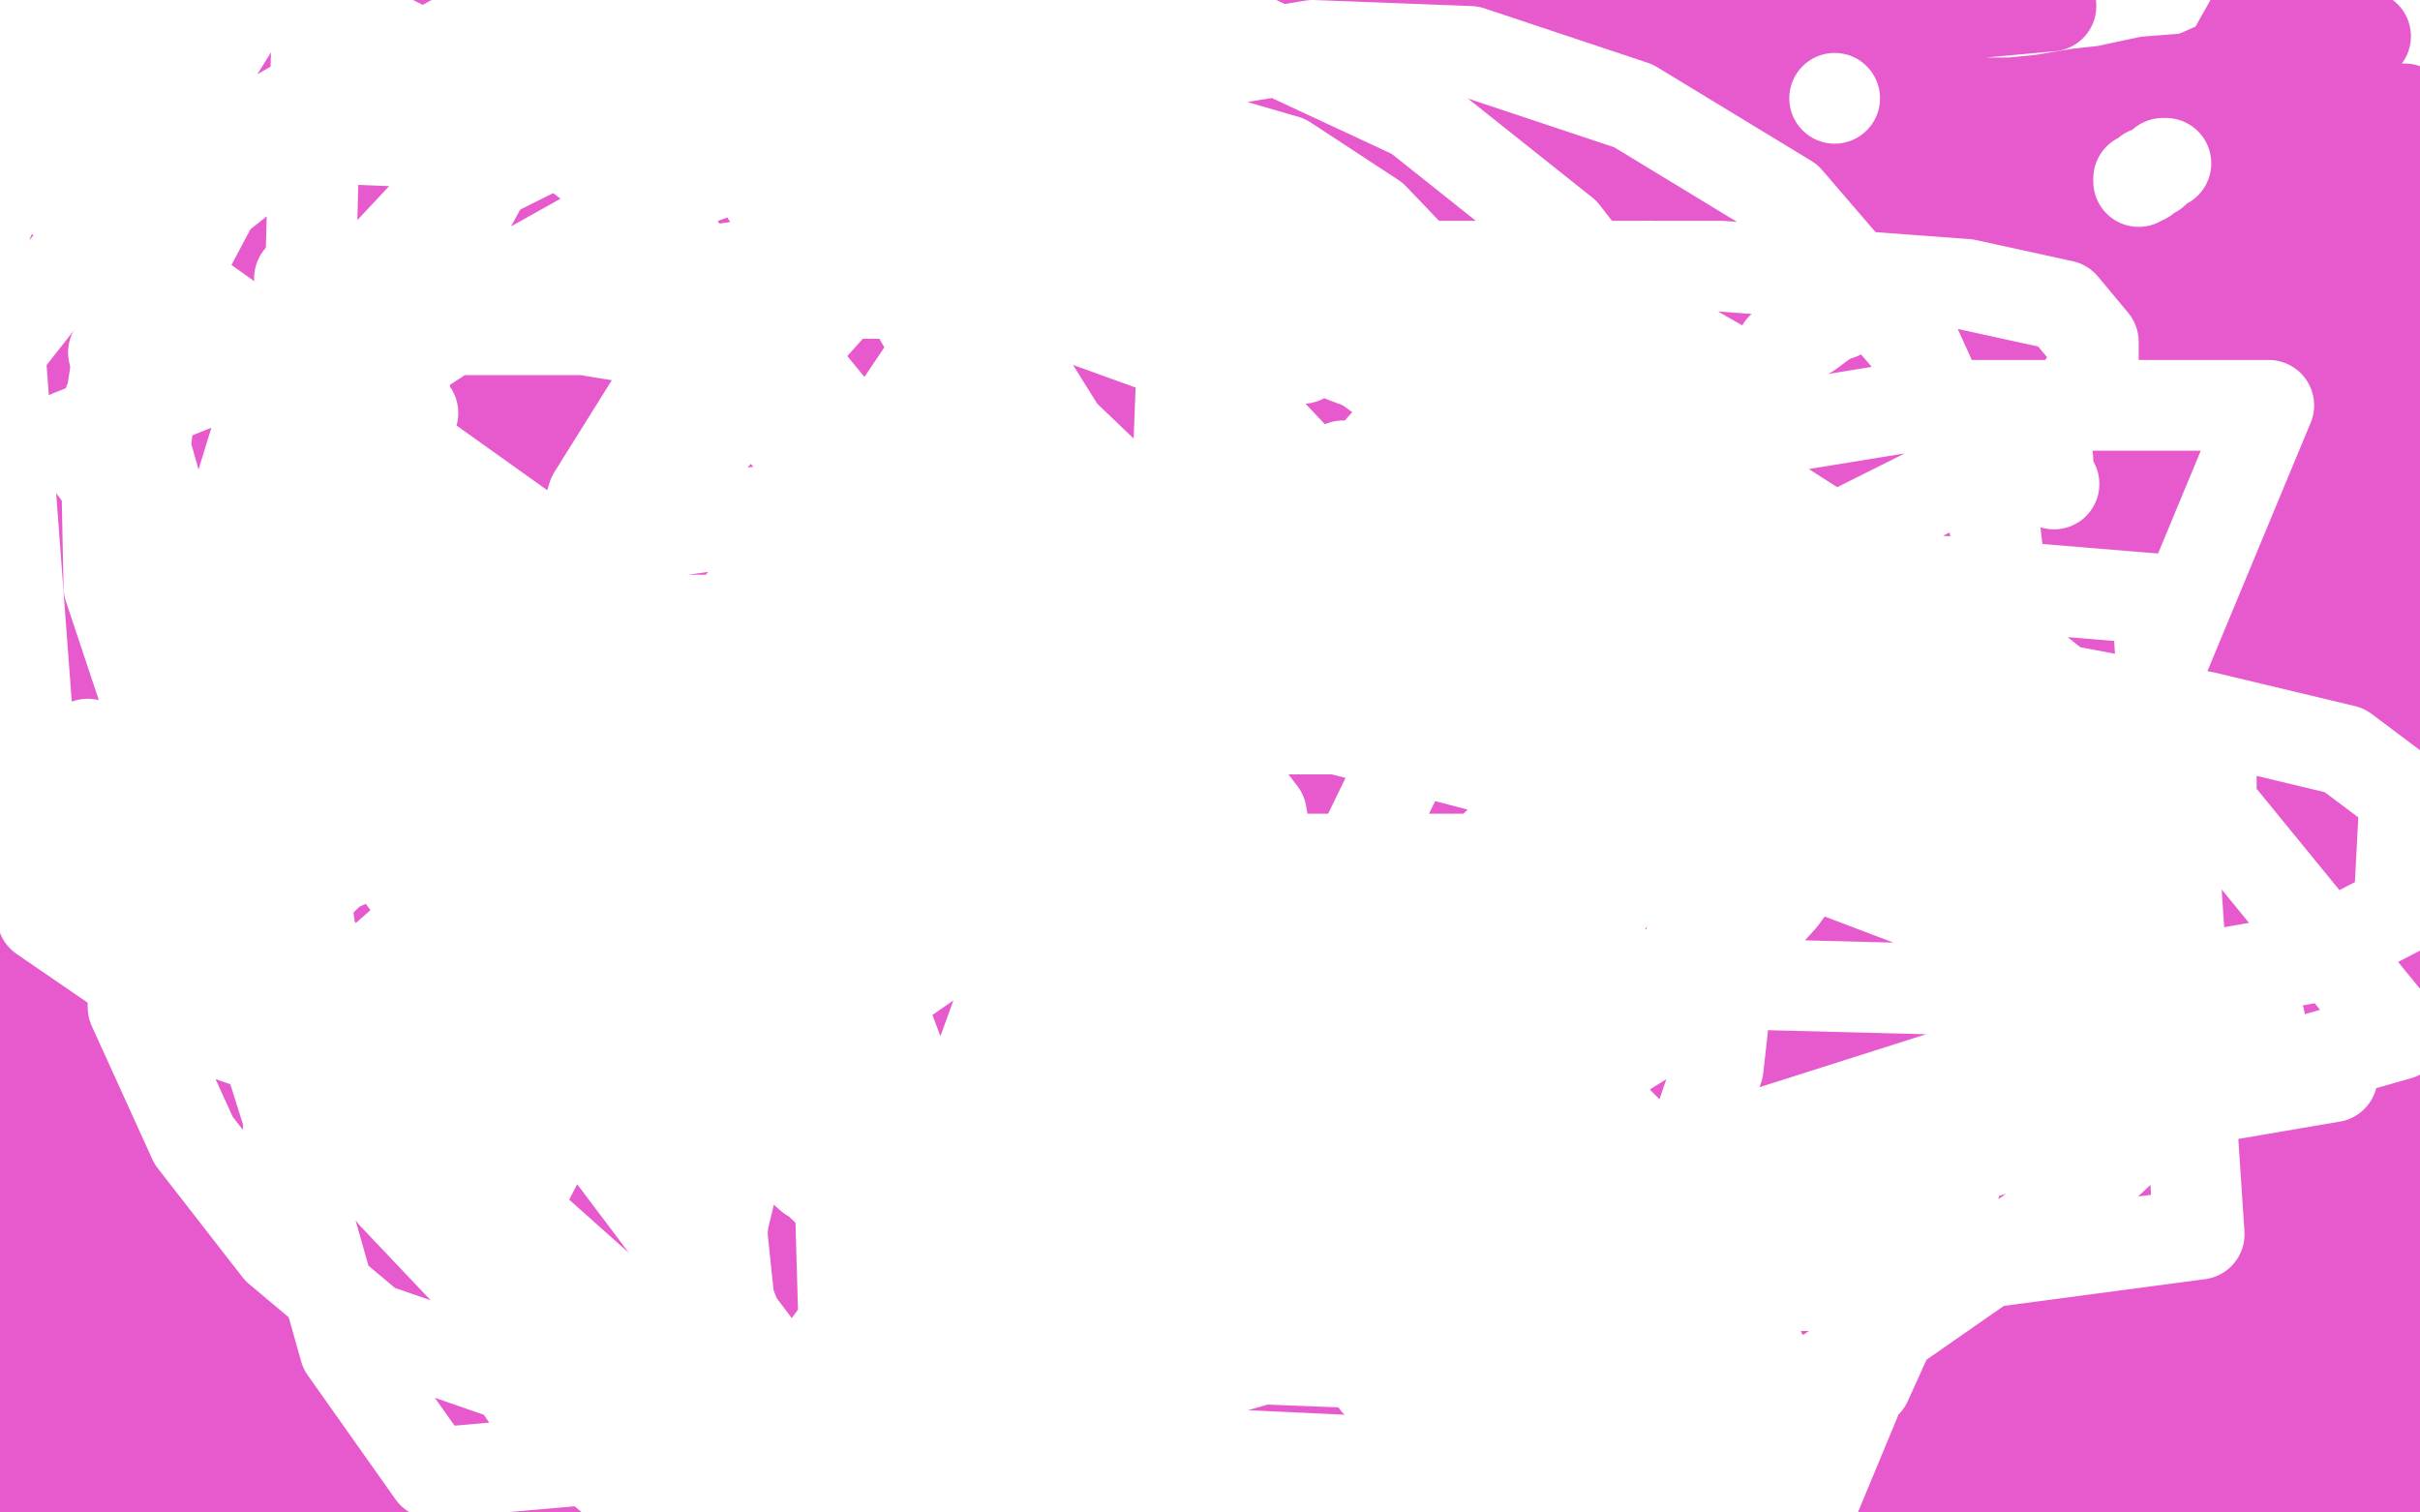
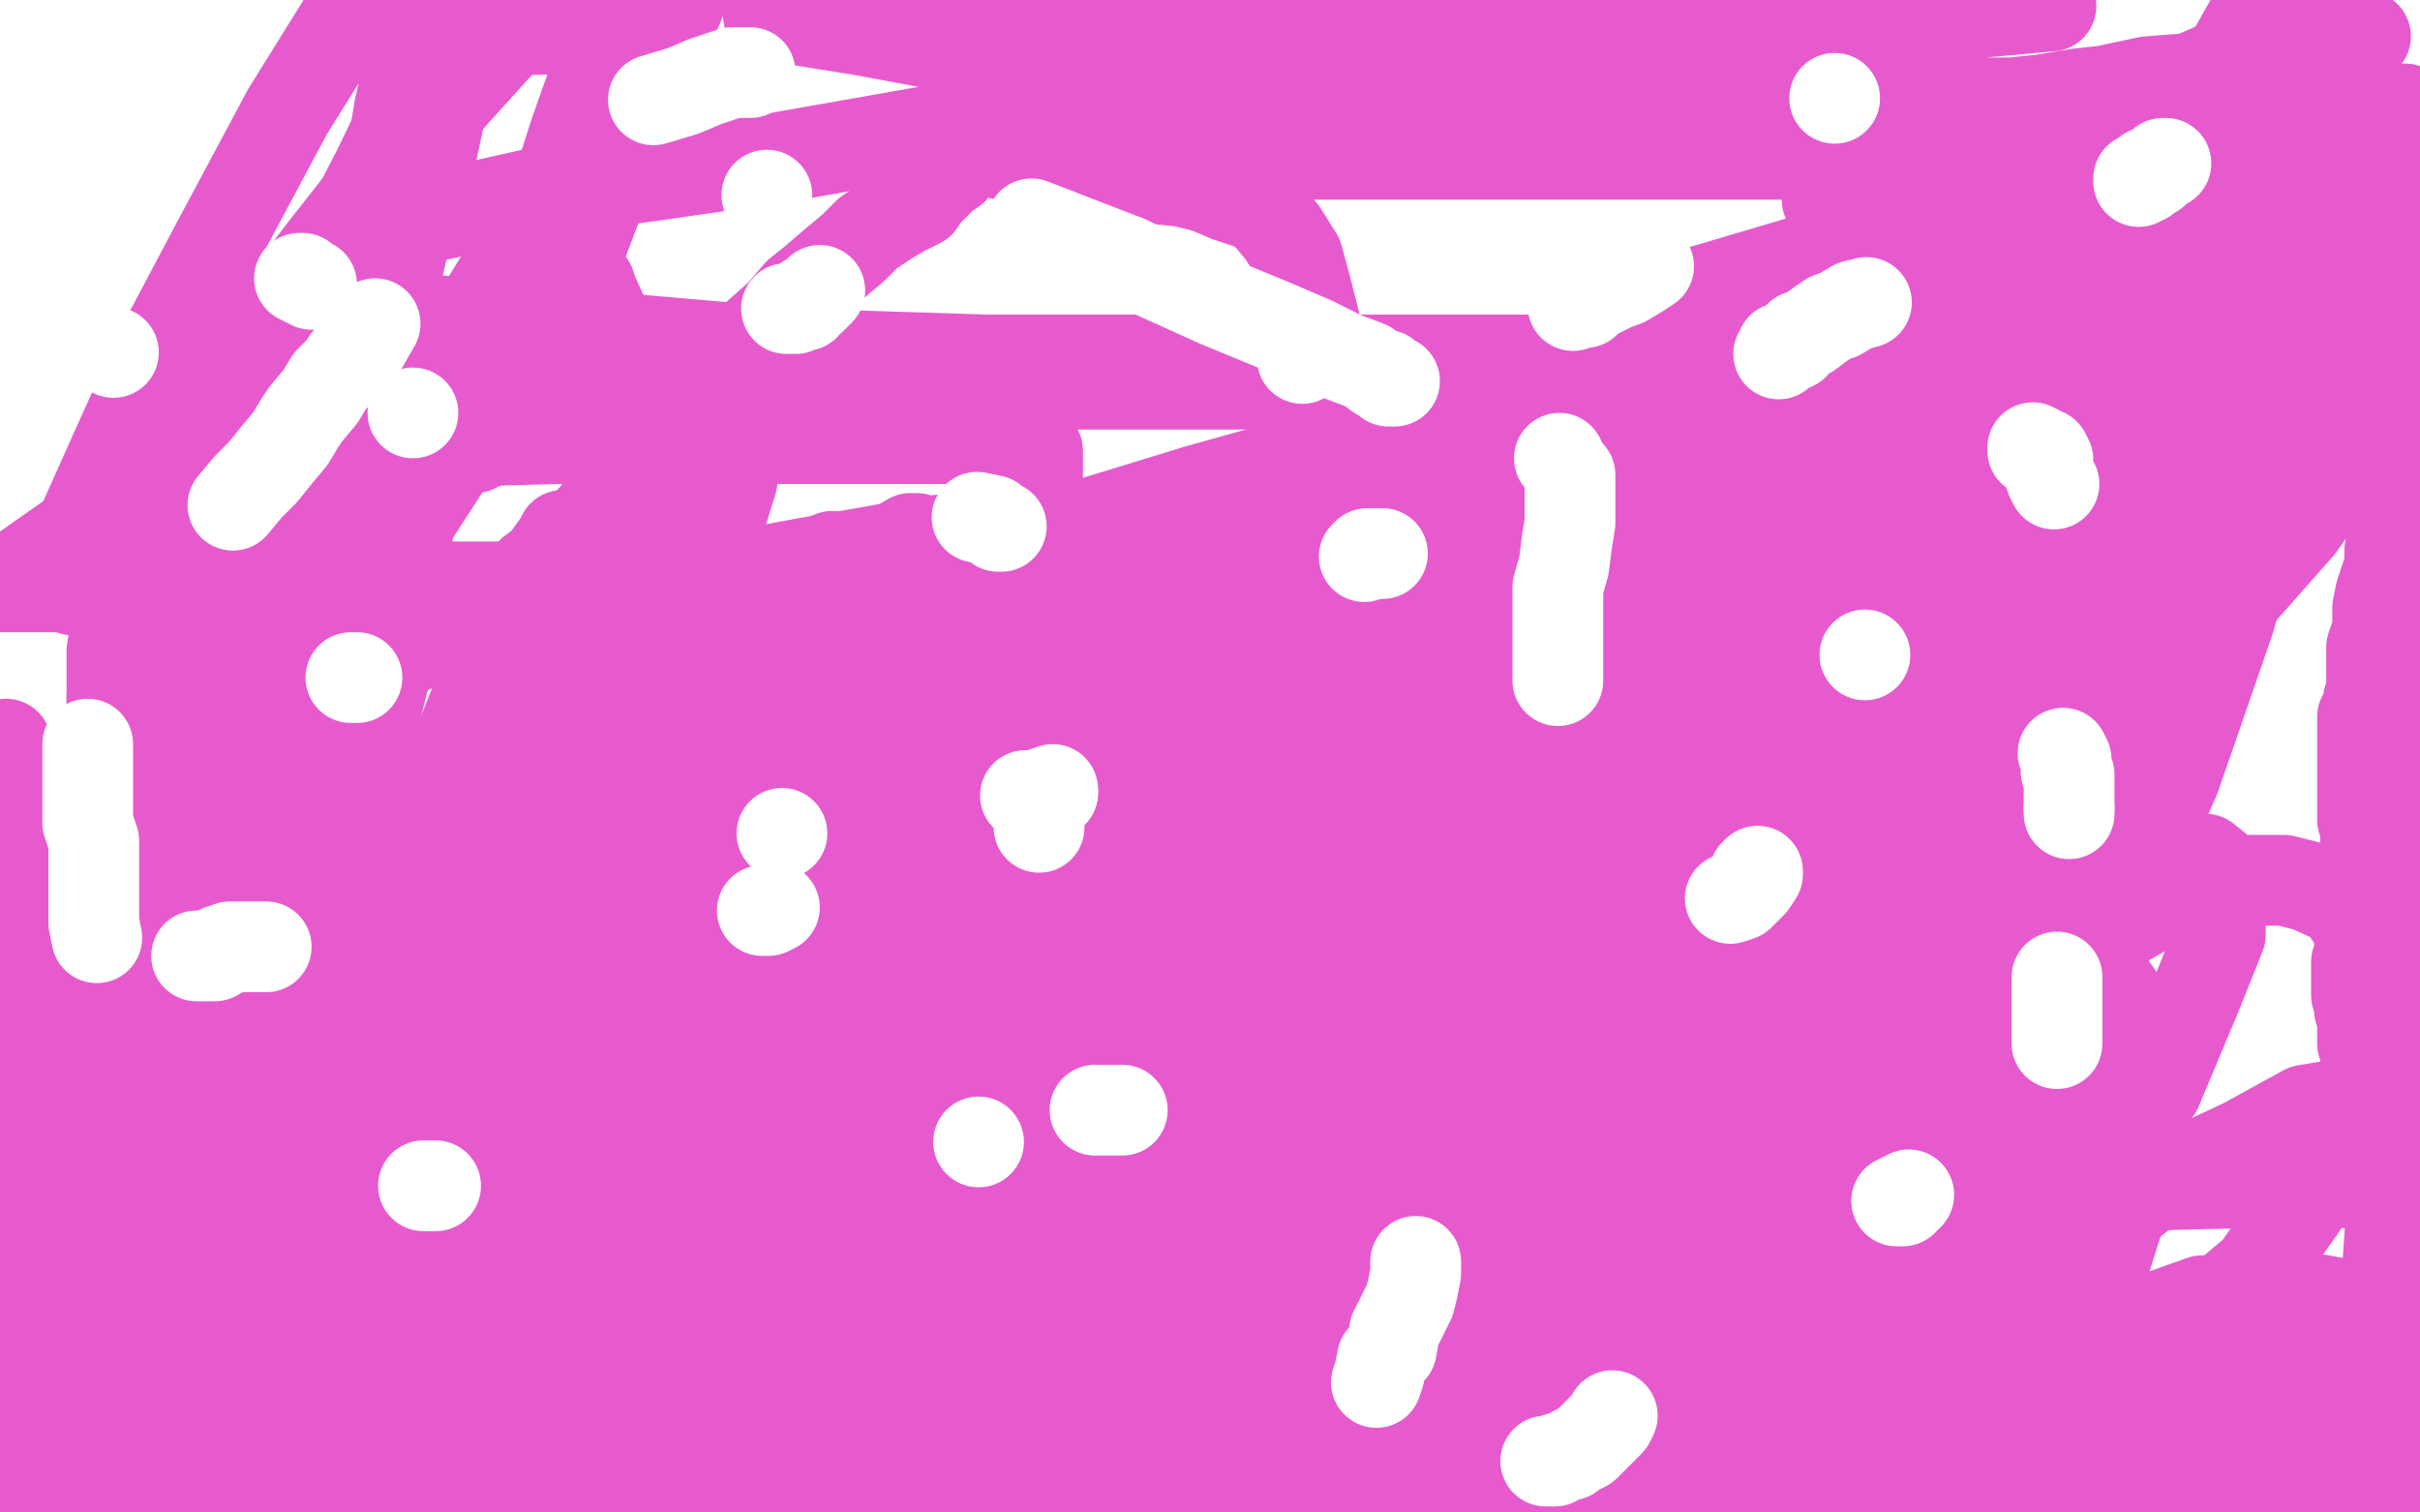
<svg xmlns="http://www.w3.org/2000/svg" width="800" height="500" version="1.1" style="stroke-antialiasing: false">
  <desc>This SVG has been created on https://colorillo.com/</desc>
  <rect x="0" y="0" width="800" height="500" style="fill: rgb(255,255,255); stroke-width:0" />
  <polyline points="737,41 740,40 743,39 747,38 752,35 756,34 760,31 762,30 766,28 768,26 769,25 770,24 772,23 773,21 774,20 776,18 779,15 780,13 781,13 782,12 778,12 772,17 766,18 757,21 747,23 735,24 723,26 710,27 696,30 687,31 675,33 665,34 657,36 654,36 651,36 649,37 648,38 647,38 645,40 644,42 643,43 642,45 642,46 642,48 642,49 644,49 648,49 651,48 652,46 653,45 649,42 639,38 627,35 609,34 572,28 517,22 450,10 254,5 285,10 339,20 386,25 427,27 466,31 501,31 518,31 530,31 535,31 536,29 537,29 534,29 524,29 506,29 476,29 450,33 413,38 377,44 348,48 336,50 331,51 335,51 363,51 430,51 501,51 576,51 649,51 712,44 754,39 770,35 773,34 772,34 768,34 760,34 747,34 727,34 697,34 659,34 608,34 554,34 502,34 451,34 407,34 371,30 354,29 342,27 341,27 345,26 357,24 376,22 410,17 451,14 522,12 581,12 634,6 678,2 521,10 436,23 343,37 258,52 181,63 132,74 103,90 100,92 100,96 112,101 135,105 195,111 264,117 326,119 391,119 451,119 502,119 545,119 565,119 574,119 578,119 577,119 574,120 566,120 552,120 527,120 489,121 430,121 365,121 305,121 262,121 223,124 203,125 197,127 199,127 205,127 224,123 259,123" style="fill: none; stroke: #e75ace; stroke-width: 30; stroke-linejoin: round; stroke-linecap: round; stroke-antialiasing: false; stroke-antialias: 0; opacity: 1.0" />
  <polyline points="659,127 586,127 515,127 426,127 356,127 281,127 229,127 196,127 188,127 192,127 205,123 232,120" style="fill: none; stroke: #e75ace; stroke-width: 30; stroke-linejoin: round; stroke-linecap: round; stroke-antialiasing: false; stroke-antialias: 0; opacity: 1.0" />
  <polyline points="259,123 338,120 411,120 486,120 578,120 654,120 716,120 749,120 757,120 757,121 747,123 718,127 659,127" style="fill: none; stroke: #e75ace; stroke-width: 30; stroke-linejoin: round; stroke-linecap: round; stroke-antialiasing: false; stroke-antialias: 0; opacity: 1.0" />
-   <polyline points="232,120 282,113 329,107 381,105 426,99 471,90 495,86 506,82 509,81 506,79 498,77 480,77 442,77 379,77 315,77 239,77 169,77 104,77 57,78 29,82 24,84 29,85 49,85 90,85 160,85 233,85 295,85 347,88 388,88 412,81 419,78 421,77 421,75 418,73 413,72 403,69 389,69 364,69 326,69 266,75 213,82 160,92 116,105 86,114 75,120 73,123 73,124 82,126 110,126 183,126 272,126 358,126 451,117 528,108 595,96 619,88 625,85 623,84 619,84 599,84 561,84 488,84 415,84 321,84 229,84 116,84 29,84 6,121 103,121 220,125 338,125 462,125 575,125 667,125 730,122 767,112 773,109 772,106 767,105 752,104 720,104 655,104 590,104 512,104 421,119 334,128 241,141 150,154 78,167 26,173 4,184 36,184 112,184 194,175 287,162 380,148 473,135 558,122 612,110 635,101 635,98 635,91 619,86 556,80 471,76 350,76 226,76 83,76 236,131 360,131 460,128 553,115 612,101 639,86 645,77 643,68 634,63 611,61 570,61 502,63 436,73 366,88 288,107 218,131 155,152 113,173 100,181 97,187 98,189 104,189 130,189 187,187 251,178 329,159 391,142 451,122 501,100 533,78 543,66 546,55 546,49 534,44 512,42 458,42 397,50 319,67 233,87 134,107 56,129 48,160 101,148 153,132 187,116 202,107 210,102 209,102 203,102 192,116 172,144 151,171 120,207 101,237 92,262 89,272 88,278 88,279 96,273 102,264 107,250 111,223 116,200 116,170 120,141 125,115 128,94 129,81 131,73 132,70 129,70 123,78 108,101 82,137 59,167 35,200 11,233 2,251 8,222 18,199 34,145 42,115 48,93 54,76 55,69 56,68 57,69 57,81 53,101 48,127 45,158 42,186" style="fill: none; stroke: #e75ace; stroke-width: 30; stroke-linejoin: round; stroke-linecap: round; stroke-antialiasing: false; stroke-antialias: 0; opacity: 1.0" />
  <polyline points="109,87 125,56 138,29 145,17 149,12 150,10 150,12 150,22 146,35 143,49 139,64 134,78" style="fill: none; stroke: #e75ace; stroke-width: 30; stroke-linejoin: round; stroke-linecap: round; stroke-antialiasing: false; stroke-antialias: 0; opacity: 1.0" />
  <polyline points="42,186 37,215 37,234 37,245 37,249 37,250 43,244 51,229 59,207 75,170 90,129 109,87" style="fill: none; stroke: #e75ace; stroke-width: 30; stroke-linejoin: round; stroke-linecap: round; stroke-antialiasing: false; stroke-antialias: 0; opacity: 1.0" />
  <polyline points="134,78 131,91 129,100 126,107 123,111 123,106 123,88 127,67 132,36 140,1 118,0 95,37 72,80 54,114 40,145 27,174 23,187 22,194 24,195 31,191 38,181 50,164 64,140 85,112 106,84 128,56 150,31 169,10 201,9 196,27 190,44 182,69 173,89 168,108 161,128 157,139 157,144 157,148 161,146 168,133 178,112 190,87 201,58 213,28 225,0 215,7 195,42 168,88 132,147 89,206 58,260 30,296 16,317 8,329 3,335 3,334 6,328 21,309 38,289 58,266 76,239 91,212 106,186 114,170 125,154 129,148 132,143 132,151 129,164 126,181 118,209 110,236 101,263 93,293 88,309 84,328 84,337 82,343 82,344 83,344 86,337 90,322 95,305 98,279 99,257 99,235 99,213 99,199 94,189 90,183 87,180 84,180 75,183 64,199 45,224 30,255 15,294" style="fill: none; stroke: #e75ace; stroke-width: 30; stroke-linejoin: round; stroke-linecap: round; stroke-antialiasing: false; stroke-antialias: 0; opacity: 1.0" />
  <polyline points="15,294 4,297 4,273 4,258 2,249 2,246 2,252 2,264 2,278 3,291 4,305 7,320 9,331 10,340 10,346 11,350 12,351 15,350 19,341 23,328 29,310 33,294 34,274 37,254 37,240 37,232 37,230 37,232 37,244 37,259 37,279 37,301 37,322 37,342 37,356 40,367 41,374 41,376 41,373 41,364 41,348 41,326 41,301 41,280 41,263 41,250 41,242 41,240 40,239 38,239 34,247 26,267 18,294 12,324 7,355 7,383 7,404 9,414 12,422 12,423 14,423 18,419 25,406 34,388 50,357 67,320 77,287 93,251 103,221 111,193 113,181 115,173 115,171 115,178 113,191 109,212 106,238 106,262 104,285 102,303 102,314 102,319 102,318 105,310 111,288 118,259 127,224 134,186 137,150 139,125 141,114 141,109 139,108 134,115 127,131 108,161 89,198 66,243 43,283 20,326 8,354" style="fill: none; stroke: #e75ace; stroke-width: 30; stroke-linejoin: round; stroke-linecap: round; stroke-antialiasing: false; stroke-antialias: 0; opacity: 1.0" />
  <polyline points="49,285 50,279 50,278 49,280 44,290 38,305 29,327 22,347 21,358 21,367 21,373 23,376 26,376" style="fill: none; stroke: #e75ace; stroke-width: 30; stroke-linejoin: round; stroke-linecap: round; stroke-antialiasing: false; stroke-antialias: 0; opacity: 1.0" />
  <polyline points="8,354 0,378 6,382 17,366 27,348 35,330 43,308 46,295 49,285" style="fill: none; stroke: #e75ace; stroke-width: 30; stroke-linejoin: round; stroke-linecap: round; stroke-antialiasing: false; stroke-antialias: 0; opacity: 1.0" />
  <polyline points="26,376 33,376 44,373 59,363 87,345 109,327 139,306 167,281 188,262 205,242 213,228 219,218 222,213 222,208 222,209 219,216 214,226 207,239 198,255 186,271 171,289 157,304 150,311 144,318 143,318 143,316 145,310 154,301 166,289 181,275 201,258 219,240 240,221 254,206 264,196 270,190 275,184" style="fill: none; stroke: #e75ace; stroke-width: 30; stroke-linejoin: round; stroke-linecap: round; stroke-antialiasing: false; stroke-antialias: 0; opacity: 1.0" />
  <polyline points="124,270 149,265 178,261 215,255 247,255 272,255 288,255 296,255 299,255 296,255" style="fill: none; stroke: #e75ace; stroke-width: 30; stroke-linejoin: round; stroke-linecap: round; stroke-antialiasing: false; stroke-antialias: 0; opacity: 1.0" />
  <polyline points="275,184 261,192 238,204 214,219 185,234 156,248 135,258 124,265 116,269 114,270 114,271 124,270" style="fill: none; stroke: #e75ace; stroke-width: 30; stroke-linejoin: round; stroke-linecap: round; stroke-antialiasing: false; stroke-antialias: 0; opacity: 1.0" />
-   <polyline points="296,255 286,255 273,255 251,255 218,255 167,255 123,255 75,255 39,255 26,255 14,255 21,252 46,248 93,242 138,237 191,229 235,223 278,212 302,208 320,199 327,194 331,191 331,187 331,185 330,184 326,184 320,184 310,184 300,185 287,189 271,198 250,210 229,220 213,230 206,234 201,237" style="fill: none; stroke: #e75ace; stroke-width: 30; stroke-linejoin: round; stroke-linecap: round; stroke-antialiasing: false; stroke-antialias: 0; opacity: 1.0" />
  <polyline points="323,145 295,145 238,145 184,145 111,147 50,159 0,194 62,194" style="fill: none; stroke: #e75ace; stroke-width: 30; stroke-linejoin: round; stroke-linecap: round; stroke-antialiasing: false; stroke-antialias: 0; opacity: 1.0" />
  <polyline points="201,237 203,237 216,231 236,223 264,211 288,197 312,182 329,171 341,162 343,157 343,154 343,149 335,146 323,145" style="fill: none; stroke: #e75ace; stroke-width: 30; stroke-linejoin: round; stroke-linecap: round; stroke-antialiasing: false; stroke-antialias: 0; opacity: 1.0" />
  <polyline points="62,194 119,194 178,194 224,194 267,186 290,182 306,179 316,178 318,178 316,178 315,178 312,182 309,188 305,196 300,202 294,210 284,219 272,226 261,233 250,238 243,241 237,242 234,242 234,239 234,236 238,229 247,221 260,213 274,203 284,195 291,190 298,183 300,181 302,179 303,178 301,178 289,185 265,200 227,226 192,251 149,278 125,292 109,302 103,305 102,302" style="fill: none; stroke: #e75ace; stroke-width: 30; stroke-linejoin: round; stroke-linecap: round; stroke-antialiasing: false; stroke-antialias: 0; opacity: 1.0" />
  <polyline points="102,302 102,298 107,287 116,274 139,256 167,235 192,213 210,195 223,182 232,169 237,160 240,154 241,152 242,159 237,175 231,196 225,218 219,240 212,262 209,274 208,281 208,278 208,270 208,258 208,246 208,228 208,204 208,176 208,149 203,126 201,108 196,97 195,94 186,98 172,118 146,156 113,207 76,256 41,307 16,348 3,371 2,377 7,371 11,365 17,358 23,349 35,334 43,327 52,320 62,311 72,304 85,295 96,287 106,277 115,271 122,267 124,266 125,266 121,274 112,295 97,328 85,362 69,398 55,429 51,448 50,451 50,452 51,449 56,443 64,430 71,417 83,396 93,377 108,348 118,323 134,289 148,255 160,225 175,198 180,186" style="fill: none; stroke: #e75ace; stroke-width: 30; stroke-linejoin: round; stroke-linecap: round; stroke-antialiasing: false; stroke-antialias: 0; opacity: 1.0" />
  <polyline points="85,382 75,398 69,405 68,407 68,405 71,400 77,386 82,369 92,341 101,316" style="fill: none; stroke: #e75ace; stroke-width: 30; stroke-linejoin: round; stroke-linecap: round; stroke-antialiasing: false; stroke-antialias: 0; opacity: 1.0" />
  <polyline points="180,186 185,179 186,177 186,185 178,203 167,224 152,255 137,289 120,321 100,355 85,382" style="fill: none; stroke: #e75ace; stroke-width: 30; stroke-linejoin: round; stroke-linecap: round; stroke-antialiasing: false; stroke-antialias: 0; opacity: 1.0" />
  <polyline points="101,316 111,291 118,269 123,254 125,249 125,248 121,247 108,255 96,269 74,304 56,339 37,376 28,398 25,412 25,416 27,417 32,415 39,405 48,393 61,374 76,354 94,332 112,307 129,287 144,270 154,256 162,244 168,237 174,231 177,228 178,227 172,235 165,246 150,263 138,278 124,300 106,322 97,331 88,343 87,344 87,345 87,343 87,335 92,321 96,300 104,278 105,250 110,221 110,202 112,188 113,180 114,177 114,178 114,184 112,196 109,204 109,212 107,217 107,220 107,221 107,222 108,222 110,222 113,222 117,221 122,219 131,216 134,215 141,212 147,210 151,207 155,206 156,206 158,206 159,205 160,205 160,204 161,203 164,200 169,197 172,193 176,189 183,184 191,177 198,169 205,160 212,152 219,144 225,137 233,128 240,120 249,112 258,104 264,97 269,93 276,87 282,82 287,77 293,73 298,70 304,67 306,64 309,61 312,58 315,56 315,55 317,53 319,49 321,47 324,45 325,43 326,42 326,41 327,41 327,42 327,44 327,45 327,46 327,48 329,49 332,50 336,50 341,50 350,53 358,54" style="fill: none; stroke: #e75ace; stroke-width: 30; stroke-linejoin: round; stroke-linecap: round; stroke-antialiasing: false; stroke-antialias: 0; opacity: 1.0" />
  <polyline points="358,54 366,54 375,56 381,59 391,60 399,62 406,65 415,68 419,71 424,77 429,85 432,96 436,112 436,126 436,144" style="fill: none; stroke: #e75ace; stroke-width: 30; stroke-linejoin: round; stroke-linecap: round; stroke-antialiasing: false; stroke-antialias: 0; opacity: 1.0" />
  <polyline points="266,277 256,285 250,289 248,290 247,293 249,293 260,291 282,282 316,270 367,256 414,239 460,225" style="fill: none; stroke: #e75ace; stroke-width: 30; stroke-linejoin: round; stroke-linecap: round; stroke-antialiasing: false; stroke-antialias: 0; opacity: 1.0" />
  <polyline points="436,144 436,161 436,177 430,196 423,209 414,221 402,231 386,238 367,245 342,251 320,259 296,265 279,272 266,277" style="fill: none; stroke: #e75ace; stroke-width: 30; stroke-linejoin: round; stroke-linecap: round; stroke-antialiasing: false; stroke-antialias: 0; opacity: 1.0" />
  <polyline points="460,225 506,210 538,192 569,176 590,164 608,148 620,139 631,126 638,116 643,110 647,104 650,98 650,96 650,94 647,94 637,95 615,102 580,113 520,129 464,143 396,162 334,181 264,204 206,225 159,247 136,264 124,277 121,283 121,285 121,286 123,288 132,288 148,288 173,286 200,281 247,276 292,268 337,259 380,248 421,235 449,226 474,217 485,213 491,208 494,206 494,205 492,205 490,205 484,205 475,205 458,206 425,216 385,227 317,246 263,260 209,278 160,296 123,316 113,324 105,331 105,332 109,332 121,332 136,332 160,325 198,312 254,298 311,281 357,268 410,246 433,233 455,217 467,208 473,202 476,198 477,195 474,195 468,196 460,199 444,203 414,213 371,224 320,236 269,248 231,259 206,266 199,269 197,270 204,268 217,261 243,246 287,229 353,203 408,179 458,155 494,140 516,124 529,117 534,114 529,114 524,114 513,121 498,130 474,142 441,157 402,171 334,190 285,206 233,230 198,248 177,262 165,272 158,282 158,283 161,286 177,286 226,286 285,267 358,248 434,222 498,188 547,153 583,125 608,104 620,90 623,83 623,81 623,79 622,79 618,79 612,85 605,89 591,95 574,107 555,121 508,140 455,163 400,187 343,205 304,224 284,238 279,242 279,244 283,245 297,245 323,245 371,235 423,219 479,205 531,187 573,166 606,144 620,134 624,125 627,121 627,120 626,120 624,120 620,121 612,128 601,134 582,148 552,171 514,194 461,220 420,254 379,279 354,299 340,314 339,320 344,323 358,321 392,309 444,289 507,264 557,235 599,204 622,181 637,161 640,152 640,147 640,145 639,144 638,144 635,144 629,144 620,146 604,155 575,170 539,184 486,207 431,231 384,251 345,267 326,281 314,287 313,289 316,289 329,287 349,276 388,260 441,233 489,209 526,187 551,167 577,143 584,134 585,127 585,125 582,123 578,123 571,123 561,123 544,124 514,134 470,149 395,168 333,187 266,219 198,245 148,269 119,286 112,295 112,297 117,298 143,296 202,284 275,262 361,238 438,205 497,167 545,137 586,112 603,96 612,87 612,85 612,84 611,84 607,84 600,88 590,94 579,101 562,111 535,128 504,144 457,164 402,186 352,208 305,227 268,244 246,253 228,261 222,264 221,264 224,264 230,262 241,257 253,253 269,245 288,241 315,235 340,232 362,228 384,226 394,224 399,224 400,226 396,233 386,242 367,254 335,272 298,292 258,315 208,339 179,353 151,364 140,370 135,372 137,375 148,375 160,376 192,376 244,376 301,372 349,360 394,343 425,329 461,312 486,303 505,291 516,286 520,283 520,282 519,282 513,285 498,290 470,299 427,311 357,330 283,353 208,375 135,399 73,413 15,423 6,426 43,421 98,415 146,405 208,391 266,379 313,361 355,340 399,323 424,306 438,296 447,288 448,285 449,284 448,284 447,284 441,284 428,288 411,293 375,306 318,322 248,341 172,365 93,393 22,426 110,411 185,387 251,359 304,335 387,285 409,269 426,257 434,249 435,247 435,245 431,245 422,250 405,257 372,269 333,286 267,316 196,344 132,374 69,401 14,426 33,438 98,420 168,400 235,379 291,355 333,332 368,311 390,294 405,282 408,275 408,273 407,272 403,272 391,272 367,278 332,287 265,306 194,325 129,351 29,380 30,426 87,408 111,397 124,390 131,384 134,381 137,378 137,377 137,376 136,376 132,376 129,379 123,384 117,388 109,392 100,396 87,401 75,407 64,413 53,420 48,424 46,425 46,426 45,426 45,427 46,427 47,427 49,427 50,427 49,427 48,427 45,430 39,437 35,441 30,446 24,452 19,456 14,461 11,465 6,468 3,470 2,471 0,472 0,473 0,430 3,426 3,423 5,419 8,416 8,414 10,413 11,412 13,412 16,412 20,414 25,417 28,418 30,419 31,423 31,426 31,432 31,439 31,446 26,454 21,463 18,470 14,476 11,482 8,487 5,491 4,495 3,496 1,498 61,499 65,496 68,495 71,494 76,491 79,490 83,490 89,487 92,487 98,484 104,483 108,482 114,482 118,481 124,481 129,479 132,478 137,478 140,475 141,475 142,475 137,475 132,475 124,475 113,475 101,475 88,475 73,475 55,475 41,475 24,475 10,476 10,477 34,472 63,467 94,462 126,457 149,453 166,446 174,443 178,440 181,438 181,437 181,436 182,436 184,434 186,434 190,433 193,430 196,429 201,427 206,425 211,423 216,420 222,417 225,416 232,413 239,410 248,408 255,405 264,402 270,399 272,398 278,395 284,393 287,393 290,393 290,392 287,392 284,393 276,393 263,396 248,401 226,408 196,415 165,428 127,439 88,458 59,471 36,481 19,489 9,493 1,496 3,497 13,494 24,493 35,491 48,490 62,488 76,483 87,480 97,477 107,473 114,471 118,471 123,470 124,469 126,468 132,467 133,466 134,466 137,466 138,464 139,464 141,464 143,464 143,463 147,461 150,459 152,458 153,457 155,456 155,455 153,453 151,453 148,453 141,452 131,449 121,449 104,447 89,447 69,447 55,447 44,447 36,448 32,448 29,449 29,450 27,450 26,450 25,450 26,450 29,451 36,452 44,455 54,455 64,457 76,458 88,460 99,460 107,460 114,460 118,460 119,460 121,461 121,463 121,465 121,470 121,473 121,477 121,480 122,482 123,484 123,486 125,488 127,489 128,490 131,492 133,494 135,495 137,496 142,498 145,499 93,499 94,498 95,496 97,494 97,492 99,489 101,485 103,483 104,482 107,478 108,476 108,475 109,475 109,476 109,478 109,481 109,485 109,488 109,492 109,494 109,496 109,498 109,499 136,499 137,499 139,499 141,499 144,497 147,496 149,496 150,495 152,495 154,494 156,494 157,492 159,492 160,492 161,491 162,491 163,490 164,489 165,489 166,489 168,488 171,488 173,486 175,485 179,484 181,484 182,483 185,482 188,481 190,480 192,480 195,479 197,478 201,478 204,477 206,477 208,477 213,476 215,475 218,475 220,475 224,475 226,475 229,475 231,475 233,475 237,475 240,475 244,475 247,475 252,475 256,475 260,475 265,475 269,475 272,475 276,475 279,475 284,475 288,475 292,475 296,475 302,475 307,475 312,475 318,475 323,475 330,475 334,475 342,475 348,475 354,475 360,475 365,474 373,474 380,474 387,473 395,471 401,471 410,468 421,468 431,468 442,468 451,468 463,468 474,468 483,468 495,468 505,468 511,468 524,468 536,468 547,468 560,468 573,468 587,468 596,468 608,468 615,468 624,468 632,468 643,468 651,468 659,468 667,468 672,468 678,468 680,468 681,468 682,468 680,468 673,470 664,475 652,478 640,483 622,489 600,496 154,499 149,497 145,495 143,494 140,494 138,493 138,492 137,492 135,492 135,491 139,491 151,491 169,491 199,491 234,491 280,491 317,485 348,480 381,472 406,470 432,466 453,461 467,458 478,456 485,455 487,453 488,453 489,452 484,452 462,445 425,438 367,432 306,421 243,415 184,415 119,415 73,415 40,415 22,418 12,420 6,422 5,424 7,424 13,424 29,424 57,420 115,416 184,406 282,397 369,393 467,386 545,386 610,386 645,386 650,386 647,386 628,386 566,383 503,379 427,379 343,379 245,370 159,365 69,365 111,379 181,379 248,379 308,379 357,379 384,379 393,379 395,379 396,379 390,381 376,385 349,389 307,395 228,405 162,414 85,426 23,439 30,483 100,483 176,483 257,483 332,480 425,463 437,462 441,460 439,460 432,460 419,460 400,462 361,467 311,473 262,485 204,491 38,499 64,489 100,473 147,451 191,434 232,409 264,387 292,369 303,354 309,344 310,337 310,335 310,334 307,333 301,333 289,337 274,347 257,358 235,376 215,393 202,405 187,421 178,434 171,446 167,455 167,463 167,466 167,470 169,472 174,470 181,463 188,456 203,444 221,426 239,404 254,384 266,370 273,361 275,356 273,355 263,363 254,373 236,391 219,411 202,431 186,445 180,456 173,466 173,470 177,471 182,464 191,453 207,431 221,409 233,388 246,369 253,361 256,355 256,356 251,365 245,377 241,388 235,401 231,412 227,421 224,427 223,430 227,424 236,414 243,404 248,394 253,387 255,384 255,383 255,384 253,392 244,402 236,413 226,426 218,442 211,455 208,464 207,473 207,475 209,475 213,472 220,462 225,455 232,443 235,438 235,433 235,432 234,431 229,434 222,442 216,452 210,461 206,468 206,470 206,471 206,472 211,470 216,465 223,456 229,451 237,442 242,438 246,432 247,431 245,436 238,446 235,459 230,472 227,483 225,491 225,496 225,497 226,496 229,488 236,476 242,463 247,451 253,439 256,429 259,423 260,421 260,420 261,421 260,430 256,439 254,452 253,464 253,476 253,482 253,490 253,492 253,493 254,494 257,494 264,488 275,476 292,454 311,424 329,394 344,366 353,350 359,340 359,338 359,339 355,347 351,363 343,387 339,411 334,440 333,460 329,481 329,494 346,486 362,464 383,434 398,405 413,381 422,365 426,356 428,353 424,356 420,366 414,377 408,388 400,401 394,410 386,420 379,424 370,429 366,431 364,432 363,432 362,427 362,418 362,406 362,394" style="fill: none; stroke: #e75ace; stroke-width: 30; stroke-linejoin: round; stroke-linecap: round; stroke-antialiasing: false; stroke-antialias: 0; opacity: 1.0" />
  <polyline points="321,432 319,437 318,440 318,434 318,429 318,422 318,415 318,410 318,409" style="fill: none; stroke: #e75ace; stroke-width: 30; stroke-linejoin: round; stroke-linecap: round; stroke-antialiasing: false; stroke-antialias: 0; opacity: 1.0" />
  <polyline points="318,409 317,409 315,409 312,411 305,418 300,428 296,438 290,445 286,453 284,456 283,457" style="fill: none; stroke: #e75ace; stroke-width: 30; stroke-linejoin: round; stroke-linecap: round; stroke-antialiasing: false; stroke-antialias: 0; opacity: 1.0" />
  <polyline points="362,394 362,382 358,375 358,373 356,372 355,372 352,372 348,378 341,391 334,402 327,415 324,425 321,432" style="fill: none; stroke: #e75ace; stroke-width: 30; stroke-linejoin: round; stroke-linecap: round; stroke-antialiasing: false; stroke-antialias: 0; opacity: 1.0" />
  <polyline points="283,457 282,456 282,454 282,449 280,441 280,435 278,433 277,431 277,430 276,430 275,430 273,430 270,431 267,437 264,443 263,449 263,451 263,454 264,454 265,454 267,454 271,454" style="fill: none; stroke: #e75ace; stroke-width: 30; stroke-linejoin: round; stroke-linecap: round; stroke-antialiasing: false; stroke-antialias: 0; opacity: 1.0" />
  <polyline points="337,454 338,454 339,454 341,454 343,453 344,453 347,453 351,452 354,452 359,450 364,449 368,447 369,447 372,446" style="fill: none; stroke: #e75ace; stroke-width: 30; stroke-linejoin: round; stroke-linecap: round; stroke-antialiasing: false; stroke-antialias: 0; opacity: 1.0" />
  <polyline points="271,454 273,454 278,454 283,454 290,454 298,454 305,454 313,454 320,454 325,454 330,454 333,454 337,454" style="fill: none; stroke: #e75ace; stroke-width: 30; stroke-linejoin: round; stroke-linecap: round; stroke-antialiasing: false; stroke-antialias: 0; opacity: 1.0" />
  <polyline points="372,446 373,446 375,444 376,444 378,444 382,444 386,444 391,443 395,441 398,440 404,438 408,435 411,434 414,432 416,431 419,428 422,427 424,424 426,421 429,419 430,414 431,412 431,409 431,405 431,403 431,400 429,396 426,391 426,388 424,382 423,376 423,368 423,360 423,351 423,340 423,334" style="fill: none; stroke: #e75ace; stroke-width: 30; stroke-linejoin: round; stroke-linecap: round; stroke-antialiasing: false; stroke-antialias: 0; opacity: 1.0" />
  <polyline points="458,265 461,259 464,256 467,250 469,247 469,246 463,253 451,268 432,296" style="fill: none; stroke: #e75ace; stroke-width: 30; stroke-linejoin: round; stroke-linecap: round; stroke-antialiasing: false; stroke-antialias: 0; opacity: 1.0" />
  <polyline points="423,334 425,327 427,319 430,312 433,305 435,301 438,296 441,292 444,288 446,283 449,280 452,276 456,270 458,265" style="fill: none; stroke: #e75ace; stroke-width: 30; stroke-linejoin: round; stroke-linecap: round; stroke-antialiasing: false; stroke-antialias: 0; opacity: 1.0" />
  <polyline points="432,296 412,330 383,374 354,427 330,475 396,442 419,400 439,365 453,329 465,303 468,291 471,285 472,283 472,285 472,287 472,289 470,293 467,299 464,305 462,312 458,318 453,325 448,331 442,338 440,342 443,334 450,323 460,306 475,282 485,264 497,242 504,229 509,220 516,210 520,202 524,195 526,191 528,187" style="fill: none; stroke: #e75ace; stroke-width: 30; stroke-linejoin: round; stroke-linecap: round; stroke-antialiasing: false; stroke-antialias: 0; opacity: 1.0" />
  <polyline points="420,270 423,272 430,272 439,272 459,263 489,246 526,224 556,206 578,189 587,181 593,176 594,174 595,173" style="fill: none; stroke: #e75ace; stroke-width: 30; stroke-linejoin: round; stroke-linecap: round; stroke-antialiasing: false; stroke-antialias: 0; opacity: 1.0" />
  <polyline points="528,187 526,187 524,187 520,191 513,194 501,201 484,212 463,225 444,238 431,251 423,261 420,267 420,270" style="fill: none; stroke: #e75ace; stroke-width: 30; stroke-linejoin: round; stroke-linecap: round; stroke-antialiasing: false; stroke-antialias: 0; opacity: 1.0" />
  <polyline points="595,173 595,174 589,179 578,185 563,193 550,201 540,207 534,211 531,215 531,217 535,217 540,217 554,212 574,205 595,199 617,192 637,186 657,178 675,169 692,163 710,153 729,141 742,134 752,126 759,121 765,116 771,112 776,108 781,103 786,99 791,95 795,90 759,11 733,22 708,33 687,45 677,52 669,57 668,58 670,59 673,59 677,59 682,57 693,53 702,51 717,48 734,46 758,42 776,39 785,38 791,36 793,36 795,36 792,36 782,39 768,45 744,58 721,69 697,81 677,92 665,100 659,102 658,102 659,103 662,103 665,102 666,102 674,99 680,99 691,96 706,96 723,92 735,91 748,88 758,84 764,81 765,81 765,80 765,79 765,78 761,76 745,73 720,71 687,68 653,66 632,66 612,66 606,66 604,66 606,66 608,66 614,66 622,66 635,66 653,66 678,66 702,66 727,66 735,66 737,64 738,64 736,64 733,64 728,64 719,64 707,64 686,67 657,72 617,80 590,88 563,96 546,101 539,104 538,104 539,104 543,104 549,104 557,104 569,104 583,104 603,104 625,104 652,104 671,104 680,104 686,104 687,103 688,103 689,103 691,101 692,100 693,99 696,98 698,96 701,94 703,91 706,90 708,89 710,88 713,86 716,84 719,83 721,82 723,81 724,80 725,79 726,78 727,78 728,76 730,76 731,74 733,74 736,73 737,73 738,73 740,73 743,71 744,71 747,70 752,68 755,67 756,67 758,65 761,64 762,63 763,63 764,63 768,63 770,63 773,63 777,62 782,60 785,59 787,59 791,57 792,56 794,56 796,56 798,56 799,148 798,148 797,149 797,147 797,142 797,137 797,131 797,126 798,124 798,121 799,119 799,120 799,121 799,122 799,124 799,126 799,128 797,148 797,151 796,155 795,158 794,160 793,163 793,167 793,170 791,174 791,177 790,182 790,187 787,196 786,201 786,208 784,214 784,219 784,225 784,228 783,231 783,233 783,235 781,237 781,238 781,240 781,242 781,243 781,245 781,248 781,250 781,252 781,255 781,257 781,258 781,260 781,261 781,262 781,264 781,265 781,267 781,269 781,271 782,273 782,275 782,276 782,279 782,281 782,282 783,284 783,285 784,286 784,287 784,288 784,290 784,291 784,293 784,294 784,296 784,297 784,299 784,300 784,302 784,304 784,305 785,306 785,308 785,310 786,312 786,313 786,314 786,315 788,317 788,318 788,319 788,320 789,320 791,317 791,316 791,314 791,312 791,310 791,307 791,303 791,301 791,298 791,294 791,291 791,287 791,284 791,282 791,279 791,276 791,273 791,271 791,268 791,266 791,264 791,260 791,256 791,252 791,248 791,242 791,239 791,235 792,231 792,229 792,228 792,226 792,225 792,224 792,222 792,220 792,217 792,215 792,213 792,209 792,206 792,201 793,197 794,194 796,191 796,190 796,189 796,190 796,194 796,202 794,212 793,224 793,235 790,249 789,262 787,271 786,282 786,290 783,298 783,304 782,307 781,310 780,311 780,314 780,316 780,317 779,318 779,319 779,322 779,323 779,325 779,327 779,329 780,332 780,334 781,337 781,339 781,341 781,342 781,343 781,344 781,345 782,346 782,348 782,349 782,350 782,351 782,352 782,353 782,355 782,356 782,357 782,359 782,360 784,362 786,364 788,366 789,365 789,364 789,360 789,357 789,353 790,347 790,343 790,336 790,330 792,325 793,318 793,314 794,308 795,306 795,304 795,301 795,300 796,299 796,298 797,298 797,299 797,304 797,308 797,315 797,321 796,327 796,333 793,341 792,348 792,352 792,355 790,357 790,361 790,362 790,364 790,365 790,367 790,369 790,372 790,373 791,375 791,376 791,378 791,379 791,381 791,382 791,383 791,386 791,388 791,389 791,390 791,392 791,394 791,397 791,398 791,401 791,402 791,404 791,405 791,407 791,409 791,410 791,411 792,412 792,414 792,416 792,418 793,419 793,421 793,422 793,423 793,424 794,425 794,426 794,428 796,429 796,430 796,432 796,434 796,435 796,436 796,438 796,440 796,442 796,444 796,447 796,449 796,451 796,453 797,455 797,456 797,459 797,461 797,463 797,465 797,467 797,469 797,471 797,473 797,476 797,478 797,479 797,481 797,482 797,483 797,485 797,486 797,487 797,489 797,491 797,492 797,493 796,493 795,493 794,493 792,493 788,493 784,493 780,493 776,493 770,493 767,493 763,493 758,493 755,493 750,493 744,493 737,495 732,495 725,495 722,495 717,495 713,495 710,495 706,495 703,495 700,496 697,496 694,496 692,496 687,496 682,496 677,496 670,496 664,496 659,496 651,496 646,496 639,496 633,496 625,496 620,496 613,496 608,496 602,496 598,496 593,496 587,496 584,496 579,495 574,494 569,493 564,493 559,492 554,491 548,490 544,489 534,488 529,487 523,487 515,487 509,486 503,486 495,483 488,482 480,480 474,480 467,479 462,477 456,477 451,476 448,476 447,476 447,475 447,474 450,474 455,474 462,470 470,469 481,466 492,463 503,460 513,456 522,454 532,451 543,448 554,444 566,441 580,437 593,433 605,430 612,425 617,422 620,419 622,417 624,415 624,413 625,411 625,410 623,408 620,406 610,404 598,404 578,402 540,402 480,403 414,412 358,422 284,428 225,428 179,428 167,428 165,428 168,425 180,421 202,411 239,394 288,375 344,350 399,325 446,308 475,291 492,276 500,269 505,265 507,263 508,261 507,263 500,271 480,291 451,318 412,351 376,384 347,413 338,422 337,424 342,424 350,419 367,409 391,393 435,359 485,315 533,270 579,215 643,153 708,101 761,50 791,65 751,125 700,190 637,271 580,337 528,400 497,436 489,445 488,446 489,443 495,435 503,425 518,408 537,387 562,359 588,333 614,308 627,293 635,285 639,281 636,280 625,292 607,316 581,350 538,399 488,460 456,460 471,424 487,387 504,328 509,308 510,300 510,299 505,304 485,331 454,372 398,446 411,445 446,405 474,372 497,344 506,332 512,326 512,328 508,336 495,361 480,399 450,445 420,489 420,472 454,416 487,359 517,311 545,263 561,231 565,220 567,216 563,219 551,234 533,262 507,305 470,356 435,410 409,458 386,496 403,492 429,459 462,415 507,357 551,308 586,266 616,235 630,217 633,211 631,214 623,227 608,251 588,283 564,323 535,374 510,419 489,454 480,477 476,488 476,490 482,485 494,469 518,434 547,391 585,337 609,284 632,241 644,220 648,208 648,206 641,213 631,226 615,251 594,279 571,307 546,347 537,365 529,378 528,381 530,378 537,365 558,333 576,299 605,250 619,214 631,184 634,171 634,168 628,168 622,180 613,196 594,223 573,251 548,282 519,311 495,334 472,358 464,369 459,375 459,376 465,368 483,355 511,332 542,304 575,274 610,238 633,210 649,185 652,176 652,173 652,171 651,171 650,171 644,176 637,184 627,197 617,207 601,222 581,244 559,270 540,290 532,302 529,310 528,313 530,312 538,303 562,284 593,256 627,224 663,183 691,149 718,118 727,105 730,98 731,96 722,102 713,119 698,145 678,180 660,212 637,252 618,284 601,311 585,333 580,343 577,346 577,348 577,345 581,337 592,320 607,293 624,261 639,235 648,212 650,200 651,195 648,194 638,203 622,227 601,267 578,307 558,344 543,378 530,404 529,413 529,415 533,410 543,395 560,368 583,328 606,286 629,246 645,209 658,185 662,174 663,172 664,175 660,185 659,199 657,214 655,234 653,257 651,277 651,296 651,309 651,322 651,330 651,333 651,335 651,334 651,331 653,323 658,314 661,305 665,297 667,292 667,289 667,299 664,314 661,334 660,354 658,369 658,380 658,385 658,386 662,375 672,354 687,315 710,258 732,203 757,147 776,100 790,67 795,56 796,53 796,58 786,80 769,119 739,188 711,254 681,333 659,408 636,474 634,480 648,452 661,411 679,359 697,307 719,257 737,205 750,159 761,119 769,91 772,79 773,76 775,75 774,74 773,74 767,82 757,99 740,124 723,155 700,193 665,244 640,285 612,333 595,360 580,386 570,404 569,409 569,408 574,397 591,365 614,325 642,262 670,206 696,143 721,83 738,34 750,3 744,7 726,39 706,76 675,129 651,177 629,229 616,275 605,313 597,335 597,349 597,354 599,355 607,351 620,335 646,304 681,265 714,226 760,174 789,133 779,134 743,173 694,228 652,271 605,316 576,352 551,380 538,406 535,414 535,416 537,416 543,410 555,401 567,390 580,381 594,371 608,362 617,357 619,355 620,359 615,371 603,388 585,413 564,441 545,461 530,477 522,484 518,489 518,490 518,491 519,491 521,491 524,490 530,487 538,485 546,483 557,479 567,476 578,471 584,468 590,465 591,464 592,464 589,464 584,465 574,472 563,479 550,485 537,491 528,495 521,497 515,498 516,498 519,498 526,495 537,493 549,489 561,486 576,480 589,473 597,468 601,465 602,462 603,462 603,460 600,459 597,458 589,458 582,458 570,458 557,459 543,465 528,472 518,479 512,483 510,484 510,485 512,485 517,485 527,482 544,472 563,457 588,441 604,423 612,411 619,400 622,392 622,390 622,389 621,387 616,387 608,387 600,387 587,391 573,398 550,409 525,427 500,444 481,459 468,472 463,480 461,486 464,489 471,489 484,489 505,485 528,475 563,455 593,432 624,409 652,384 665,367 671,350 674,338 674,332 669,326 666,324 661,324 654,324 644,325 634,332 623,343 597,363 571,389 546,420 528,445 515,469 509,483 509,490 509,493 512,493 521,492 541,484 571,473 606,453 643,429 683,394 713,360 726,329 734,309 734,296 734,288 729,284 722,283 712,283 703,283 689,287 665,303 634,329 600,361 569,390 542,428 525,458 515,483 515,496 568,499 589,485 612,469 640,443 664,417 684,387 695,361 700,342 700,329 695,322 688,320 680,320 668,320 653,324 624,340 593,363 563,388 538,414 528,437 521,457 521,469 527,478 537,484 554,487 576,487 606,487 637,483 673,469 713,448 746,420 767,390 781,361 785,338 785,321 781,309 774,298 763,293 755,291 746,291 734,291 723,293 702,305 674,328 636,359 607,388 591,417 581,447 581,466 581,478 587,486 600,489 612,489 635,484 648,477 665,465 682,447 694,423 700,404 706,387 707,374 707,364 707,360 704,359 699,359 692,359 681,365 667,379 646,407 626,435 608,466 598,494 655,493 661,482 669,471 673,462 675,457 675,454 673,454 670,454 666,454 661,456 655,466 649,480 645,499 704,499 696,493 687,492 675,490 667,490 657,490 647,494 769,481 786,468 793,364 780,364 762,367 742,378 710,393 685,413 665,430 655,445 651,455 651,465 658,471 668,474 688,476 710,476 737,476 756,476 778,470 788,466 795,461 799,456 795,450 785,448 774,448 755,448 730,457 707,468 680,485 663,499 771,491 781,480 786,470 788,458 788,448 788,442 782,436 774,431 763,429 749,429 728,430 700,440 656,461 624,477 600,493 794,431 789,435 789,437 789,439 793,439 792,391 774,391 742,391 703,392 668,401 641,409 621,416 614,420 613,422 613,423 617,425 626,425 637,425 650,421 664,417 675,411 680,407 686,402 687,401 686,400 683,400 678,400 672,400 665,403" style="fill: none; stroke: #e75ace; stroke-width: 30; stroke-linejoin: round; stroke-linecap: round; stroke-antialiasing: false; stroke-antialias: 0; opacity: 1.0" />
-   <polyline points="658,404 655,406 650,409 649,410 649,414 649,415 651,418 670,420 698,420 736,420 776,420 796,411 791,403 779,403 761,403 742,403 719,412 699,420 678,431 661,443 654,450 651,456 651,458 652,459 656,459 664,459 671,458 679,453 690,447 702,440 713,435 724,430 735,423 741,418 743,417 744,414 744,412 740,409 734,409 727,406 719,406 714,406 711,406 710,406 709,405 714,401 723,393 732,384 746,372 752,364 756,356 758,349 758,346 758,342 758,339 755,336 753,336 751,334 748,334 740,334 734,334 724,334 712,338 699,349 677,363 659,379 644,393 636,403 633,408 633,410 635,410 644,407 667,397 707,374 752,348 795,432 780,469 771,484 766,494 765,497 765,496 765,495 765,485 767,470 775,443 785,408 799,354 797,156 789,173 781,193 769,219 756,250 744,278 737,300 733,314 732,322 732,324 731,324 731,321 732,310 734,297 740,277 745,251 746,228 746,212 746,205 746,204 745,203 743,203 739,210 736,227 729,247 727,270 723,286 721,303 720,315 720,320 720,322 720,316 720,305 725,283 735,250 748,212 763,173 772,148 779,135 782,133 778,142 773,158 769,179 761,209 754,246 743,284 735,314 729,338 725,354 723,362 723,364 724,360 730,348 734,329 743,301 751,274 758,247 766,220 771,203 774,192 776,186 776,187 776,196 776,216 774,247 769,286 757,337 745,385 739,435 734,475 731,495 735,488 743,463 755,430 774,388 793,341 795,263 786,277 772,299 759,323 742,352 727,379 712,405 701,424 694,435 690,445 687,448 687,449" style="fill: none; stroke: #e75ace; stroke-width: 30; stroke-linejoin: round; stroke-linecap: round; stroke-antialiasing: false; stroke-antialias: 0; opacity: 1.0" />
  <circle cx="136.5" cy="136.5" r="15" style="fill: #ffffff; stroke-antialiasing: false; stroke-antialias: 0; opacity: 1.0" />
  <circle cx="37.5" cy="116.5" r="15" style="fill: #ffffff; stroke-antialiasing: false; stroke-antialias: 0; opacity: 1.0" />
  <polyline points="118,224 116,224 116,224" style="fill: none; stroke: #ffffff; stroke-width: 30; stroke-linejoin: round; stroke-linecap: round; stroke-antialiasing: false; stroke-antialias: 0; opacity: 1.0" />
  <polyline points="331,174 330,174 330,174 329,173 329,173 328,172 328,172 323,171 323,171" style="fill: none; stroke: #ffffff; stroke-width: 30; stroke-linejoin: round; stroke-linecap: round; stroke-antialiasing: false; stroke-antialias: 0; opacity: 1.0" />
  <polyline points="99,92 100,92 100,92 101,93 101,93 103,94 103,94" style="fill: none; stroke: #ffffff; stroke-width: 30; stroke-linejoin: round; stroke-linecap: round; stroke-antialiasing: false; stroke-antialias: 0; opacity: 1.0" />
  <circle cx="430.5" cy="118.5" r="15" style="fill: #ffffff; stroke-antialiasing: false; stroke-antialias: 0; opacity: 1.0" />
  <circle cx="343.5" cy="273.5" r="15" style="fill: #ffffff; stroke-antialiasing: false; stroke-antialias: 0; opacity: 1.0" />
  <polyline points="520,101 522,100 522,100 524,100 524,100 526,98 526,98 528,97 528,97 530,96 530,96 532,95 532,95 534,94 534,94 537,93 537,93 542,90 542,90 545,88 545,88" style="fill: none; stroke: #ffffff; stroke-width: 30; stroke-linejoin: round; stroke-linecap: round; stroke-antialiasing: false; stroke-antialias: 0; opacity: 1.0" />
  <circle cx="606.5" cy="32.5" r="15" style="fill: #ffffff; stroke-antialiasing: false; stroke-antialias: 0; opacity: 1.0" />
  <circle cx="616.5" cy="216.5" r="15" style="fill: #ffffff; stroke-antialiasing: false; stroke-antialias: 0; opacity: 1.0" />
  <circle cx="323.5" cy="377.5" r="15" style="fill: #ffffff; stroke-antialiasing: false; stroke-antialias: 0; opacity: 1.0" />
  <circle cx="515.5" cy="151.5" r="15" style="fill: #ffffff; stroke-antialiasing: false; stroke-antialias: 0; opacity: 1.0" />
  <polyline points="140,392 141,392 141,392 142,392 142,392 144,392 144,392" style="fill: none; stroke: #ffffff; stroke-width: 30; stroke-linejoin: round; stroke-linecap: round; stroke-antialiasing: false; stroke-antialias: 0; opacity: 1.0" />
  <polyline points="627,397 628,397 628,397 629,397 629,397 629,396 629,396 630,396 630,396 631,395 631,395" style="fill: none; stroke: #ffffff; stroke-width: 30; stroke-linejoin: round; stroke-linecap: round; stroke-antialiasing: false; stroke-antialias: 0; opacity: 1.0" />
  <polyline points="572,297 575,296 575,296 578,293 578,293 579,292 579,292 581,289 581,289 581,288 581,288 580,289 580,289" style="fill: none; stroke: #ffffff; stroke-width: 30; stroke-linejoin: round; stroke-linecap: round; stroke-antialiasing: false; stroke-antialias: 0; opacity: 1.0" />
  <polyline points="371,367 369,367 369,367 367,367 367,367 362,367 362,367" style="fill: none; stroke: #ffffff; stroke-width: 30; stroke-linejoin: round; stroke-linecap: round; stroke-antialiasing: false; stroke-antialias: 0; opacity: 1.0" />
  <circle cx="258.5" cy="275.5" r="15" style="fill: #ffffff; stroke-antialiasing: false; stroke-antialias: 0; opacity: 1.0" />
  <circle cx="253.5" cy="64.5" r="15" style="fill: #ffffff; stroke-antialiasing: false; stroke-antialias: 0; opacity: 1.0" />
  <polyline points="260,102 261,102 261,102 263,102 263,102 265,101 265,101 266,101 266,101 267,99 267,99 268,99 268,99 269,98 269,98 271,96" style="fill: none; stroke: #ffffff; stroke-width: 30; stroke-linejoin: round; stroke-linecap: round; stroke-antialiasing: false; stroke-antialias: 0; opacity: 1.0" />
  <polyline points="252,301 253,301 253,301 254,301 254,301 256,300 256,300" style="fill: none; stroke: #ffffff; stroke-width: 30; stroke-linejoin: round; stroke-linecap: round; stroke-antialiasing: false; stroke-antialias: 0; opacity: 1.0" />
  <polyline points="348,262 348,261" style="fill: none; stroke: #ffffff; stroke-width: 30; stroke-linejoin: round; stroke-linecap: round; stroke-antialiasing: false; stroke-antialias: 0; opacity: 1.0" />
  <polyline points="339,263 341,263 341,263 342,263 342,263 343,263 343,263 344,263 344,263 345,262 345,262 346,262 346,262 347,262 347,262 348,262 348,262" style="fill: none; stroke: #ffffff; stroke-width: 30; stroke-linejoin: round; stroke-linecap: round; stroke-antialiasing: false; stroke-antialias: 0; opacity: 1.0" />
  <polyline points="451,184 452,183 452,183 453,183 453,183 457,183 457,183" style="fill: none; stroke: #ffffff; stroke-width: 30; stroke-linejoin: round; stroke-linecap: round; stroke-antialiasing: false; stroke-antialias: 0; opacity: 1.0" />
  <polyline points="588,117 589,116 589,116 589,115 589,115 590,115 590,115 591,115 591,115 592,114 592,114 593,114 593,114 595,111 595,111 598,110 598,110 602,107 605,105 608,104 613,101 617,100" style="fill: none; stroke: #ffffff; stroke-width: 30; stroke-linejoin: round; stroke-linecap: round; stroke-antialiasing: false; stroke-antialias: 0; opacity: 1.0" />
  <polyline points="707,60 707,59 707,59 709,59 709,59 710,58 710,58 710,57 710,57 712,57 712,57 713,56 713,56 714,55 714,55 715,54 715,54 716,54 716,54" style="fill: none; stroke: #ffffff; stroke-width: 30; stroke-linejoin: round; stroke-linecap: round; stroke-antialiasing: false; stroke-antialias: 0; opacity: 1.0" />
  <polyline points="672,148 672,149 672,149 674,149 674,149 675,150 675,150 676,150 676,150 677,152 677,152 677,153 677,153 677,154 677,154 677,155 677,155 678,158 679,160" style="fill: none; stroke: #ffffff; stroke-width: 30; stroke-linejoin: round; stroke-linecap: round; stroke-antialiasing: false; stroke-antialias: 0; opacity: 1.0" />
  <polyline points="682,249 683,251 683,251 683,253 683,253 683,254 683,254 683,255 683,255 684,256 684,256 684,257 684,257 684,259 684,259 684,261 684,261 684,263 684,263 684,265 684,265 684,267 684,267" style="fill: none; stroke: #ffffff; stroke-width: 30; stroke-linejoin: round; stroke-linecap: round; stroke-antialiasing: false; stroke-antialias: 0; opacity: 1.0" />
  <polyline points="684,267 684,269" style="fill: none; stroke: #ffffff; stroke-width: 30; stroke-linejoin: round; stroke-linecap: round; stroke-antialiasing: false; stroke-antialias: 0; opacity: 1.0" />
  <polyline points="680,323 680,325 680,325 680,327 680,327 680,329 680,329 680,331 680,331 680,332 680,332 680,333 680,333 680,335 680,335 680,337 680,337 680,339 680,339 680,341 680,341 680,345 680,345" style="fill: none; stroke: #ffffff; stroke-width: 30; stroke-linejoin: round; stroke-linecap: round; stroke-antialiasing: false; stroke-antialias: 0; opacity: 1.0" />
  <polyline points="533,468 532,470 532,470 530,472 530,472 528,474 528,474 526,476 526,476 524,478 524,478 522,479 522,479 520,480 520,480 519,481 519,481 515,482 515,482 514,483 514,483 511,483 511,483" style="fill: none; stroke: #ffffff; stroke-width: 30; stroke-linejoin: round; stroke-linecap: round; stroke-antialiasing: false; stroke-antialias: 0; opacity: 1.0" />
  <polyline points="455,457 456,454 456,454 457,449 457,449 460,446 460,446 461,440 461,440 464,434 464,434 466,430 466,430 467,426 467,426 468,421 468,421 468,417 468,417" style="fill: none; stroke: #ffffff; stroke-width: 30; stroke-linejoin: round; stroke-linecap: round; stroke-antialiasing: false; stroke-antialias: 0; opacity: 1.0" />
  <polyline points="515,225 515,219 515,219 515,214 515,214 515,207 515,207 515,202 515,202 515,194 515,194 517,187 517,187 518,179 518,179 519,173 519,173 519,170 519,170 519,166 519,166 519,163 519,163 519,161 519,161 519,159 519,159 519,157" style="fill: none; stroke: #ffffff; stroke-width: 30; stroke-linejoin: round; stroke-linecap: round; stroke-antialiasing: false; stroke-antialias: 0; opacity: 1.0" />
  <polyline points="372,86 341,74" style="fill: none; stroke: #ffffff; stroke-width: 30; stroke-linejoin: round; stroke-linecap: round; stroke-antialiasing: false; stroke-antialias: 0; opacity: 1.0" />
  <polyline points="461,126 459,126 459,126 458,125 458,125 458,124 458,124 456,124 456,124 452,121 452,121 444,118 444,118 434,113 434,113 420,107 420,107 403,100 403,100 372,86 372,86" style="fill: none; stroke: #ffffff; stroke-width: 30; stroke-linejoin: round; stroke-linecap: round; stroke-antialiasing: false; stroke-antialias: 0; opacity: 1.0" />
  <polyline points="248,24 245,24 245,24 244,24 244,24 242,24 242,24 236,26 236,26 233,27 233,27 226,30 226,30 216,33 216,33" style="fill: none; stroke: #ffffff; stroke-width: 30; stroke-linejoin: round; stroke-linecap: round; stroke-antialiasing: false; stroke-antialias: 0; opacity: 1.0" />
  <polyline points="124,107 120,114 120,114 115,119 115,119 113,122 113,122 109,126 109,126 106,131 106,131 101,137 101,137 99,140 99,140 96,145 96,145 91,151 91,151 87,156 87,156 82,161 82,161 77,167 77,167" style="fill: none; stroke: #ffffff; stroke-width: 30; stroke-linejoin: round; stroke-linecap: round; stroke-antialiasing: false; stroke-antialias: 0; opacity: 1.0" />
  <polyline points="29,246 29,250 29,250 29,253 29,253 29,257 29,257 29,260 29,260 29,264 29,264 29,267 29,267 29,272 29,272 31,278 31,278 31,282 31,282 31,289 31,289 31,295 31,295 31,300 31,300 31,305 31,305 32,310 32,310" style="fill: none; stroke: #ffffff; stroke-width: 30; stroke-linejoin: round; stroke-linecap: round; stroke-antialiasing: false; stroke-antialias: 0; opacity: 1.0" />
  <polyline points="65,316 68,316 68,316 71,316 71,316 73,314 73,314 75,314 75,314 76,313 76,313 78,313 78,313 81,313 81,313 83,313 83,313 85,313 85,313 87,313 87,313 88,313" style="fill: none; stroke: #ffffff; stroke-width: 30; stroke-linejoin: round; stroke-linecap: round; stroke-antialiasing: false; stroke-antialias: 0; opacity: 1.0" />
-   <polyline points="177,321 211,305 211,305 245,289 245,289 274,275 274,275 299,264 299,264 318,253 318,253 328,245 328,245 335,238 335,238 338,236 338,236 340,233 340,233 341,232 341,232 341,231 341,231 339,230 339,230 337,230 334,230 327,233 314,239 298,244 278,254 262,262 243,269 233,275 230,278 228,280 228,281 228,282 238,282 257,276 314,262 371,244 449,220 524,201 605,179 653,155 685,133 692,122 692,113 682,101 650,94 569,88 485,88 361,88 245,88 128,106 36,133 55,236 146,236 260,233 353,220 438,207 494,199 524,187 532,182 533,177 533,175 519,170 490,167 425,167 350,167 255,171 162,184 63,198 57,267 179,277 322,284 468,284 595,284 679,279 731,263 731,257 712,248 622,241 490,241 326,241 113,241 294,413 446,425 599,425 727,408 713,198 604,189 504,185 420,187 351,197 313,210 304,223 304,234 313,254 343,274 410,295 486,314 563,325 641,327 706,327 762,317 793,301 795,263 775,248 729,237 660,224 562,213 454,213 346,219 252,242 178,272 128,316 105,356 101,400 114,446 143,487 315,472 320,438 312,388 292,335 258,294 214,258 159,231 96,212 44,207 99,381 193,357 234,328 264,294 285,247 295,207 293,171 279,140 256,112 230,99 204,96 169,96 137,117 96,146 73,189 51,236 43,281 44,333 64,377 92,413 123,439 172,456 225,464 284,464 346,447 417,421 490,377 551,339 589,297 611,267 614,241 603,211 581,193 522,179 453,167 364,167 269,167 179,178 114,201 60,232 40,254 39,272 41,285 52,292 68,292 104,290 148,270 199,242 241,204 282,157 311,114 329,62 334,33 334,14 193,26 161,58 141,95 129,146 129,189 138,240 166,288 198,331 232,361 287,384 330,393 373,395 410,387 440,368 469,339 491,304 505,253 509,209 509,165 496,132 476,95 454,72 425,53 387,42 332,38 274,43 219,64 169,92 123,122 94,160 77,205 75,246 83,283 107,316 140,340 200,358 253,368 318,368 372,354 427,325 475,299 510,264 527,235 531,209 531,190 524,172 508,163 481,155 443,155 392,166 344,192 302,228 265,277 242,325 236,382 241,430 258,474 494,485 511,449 521,387 521,336 508,280 488,228 454,179 419,142 386,116 339,99 309,97 276,97 235,111 216,132 196,164 186,197 184,243 191,288 214,328 243,367 268,389 304,403 338,409 374,409 420,395 465,367 502,337 538,290 561,248 577,201 582,165 582,145 571,122 557,114 537,111 499,118 462,142 429,179 390,246 371,310 359,385 359,447 617,457 646,393 666,315 668,245 659,171 634,116 591,66 540,35 486,17 434,15 391,22 357,40 339,62 335,86 336,119 351,143 374,165 408,183 443,192 471,195 494,193 505,188 513,181 515,175 515,169 515,162 506,156 491,154 474,154 444,154 414,165 374,188 340,216 313,245 295,279 292,313 292,340 296,364 307,376 328,388 345,389 362,389 384,381 395,369 409,347 415,325 420,299 420,286 417,269 404,252 389,237 365,224 344,220 308,218 278,218 228,225 197,241 174,261 157,281 153,299 153,316 160,340 173,351 196,362 227,367 279,371 331,369 385,353 440,332 488,304 525,269 551,236 562,188 562,147 545,113 517,77 468,38 410,11 152,12 110,35 71,66 54,98 48,148 61,194 93,243 136,285 192,323 248,354 316,373 377,385 431,385 481,379 515,363 538,343 556,321 562,299 562,277 562,255 546,233 523,214 493,203 451,198 394,198 328,206 255,223 180,244 130,268 96,301 85,317 85,336 92,352 108,361 138,371 176,371 230,361 277,339 323,307 352,266 383,213 389,165 391,113 371,66 342,26 63,338 115,356 160,365 198,365 229,353 264,330 290,304 309,267 322,219 332,176 332,138 322,110 305,83 285,58 257,37 223,23 184,18 141,18 97,35 57,58 26,83 0,116 14,303 49,327 177,369 242,371 302,366 359,348 407,320 446,289 464,252 480,206 480,168 463,129 441,94 404,63 357,44 304,32 252,28 193,42 145,66 116,97 86,140 70,192 68,244 75,296 95,346 130,395 167,434 208,464 246,476 277,480 308,478 322,466 338,444 349,409 351,354 347,299 321,231 292,175 254,119 215,69 161,29 105,1 95,385 139,372 174,349 210,321 241,290 264,252 272,217 272,184 267,153 249,130 224,114 193,109 142,109 88,118 23,144 262,461 296,414 318,367 335,320 339,263 339,211 327,166 312,119 288,77 266,51 237,34 205,25 171,22 127,23 96,39 60,67 42,97 35,144 36,194 55,251 86,307 138,372 202,429 278,489 793,342 735,271 670,219 581,162 485,109 358,72 238,51 116,46 5,55 584,468 676,404 747,337 323,27 311,88 309,153 323,218 351,286 397,354 452,409 520,457 600,495 750,134 634,134 511,154 414,188 341,237 296,294 277,370 279,440 771,356 672,313 569,274 454,244 343,216 243,205 167,205 121,218 101,235 96,261 103,311 133,360 187,418 258,478 708,335 641,289 572,257 491,233 431,231 371,235 323,258 287,291 254,342 239,404 235,472 597,496 586,456 566,411 545,381 516,352 479,334 427,316 389,313 340,313 293,314 247,330 207,353 184,372 169,401 164,425 164,447 179,469 205,491 422,497 466,480 502,452 533,426 555,391 568,353 573,308 573,265 563,222 542,180 520,148 493,114 462,87 427,65 387,48" style="fill: none; stroke: #ffffff; stroke-width: 30; stroke-linejoin: round; stroke-linecap: round; stroke-antialiasing: false; stroke-antialias: 0; opacity: 1.0" />
</svg>